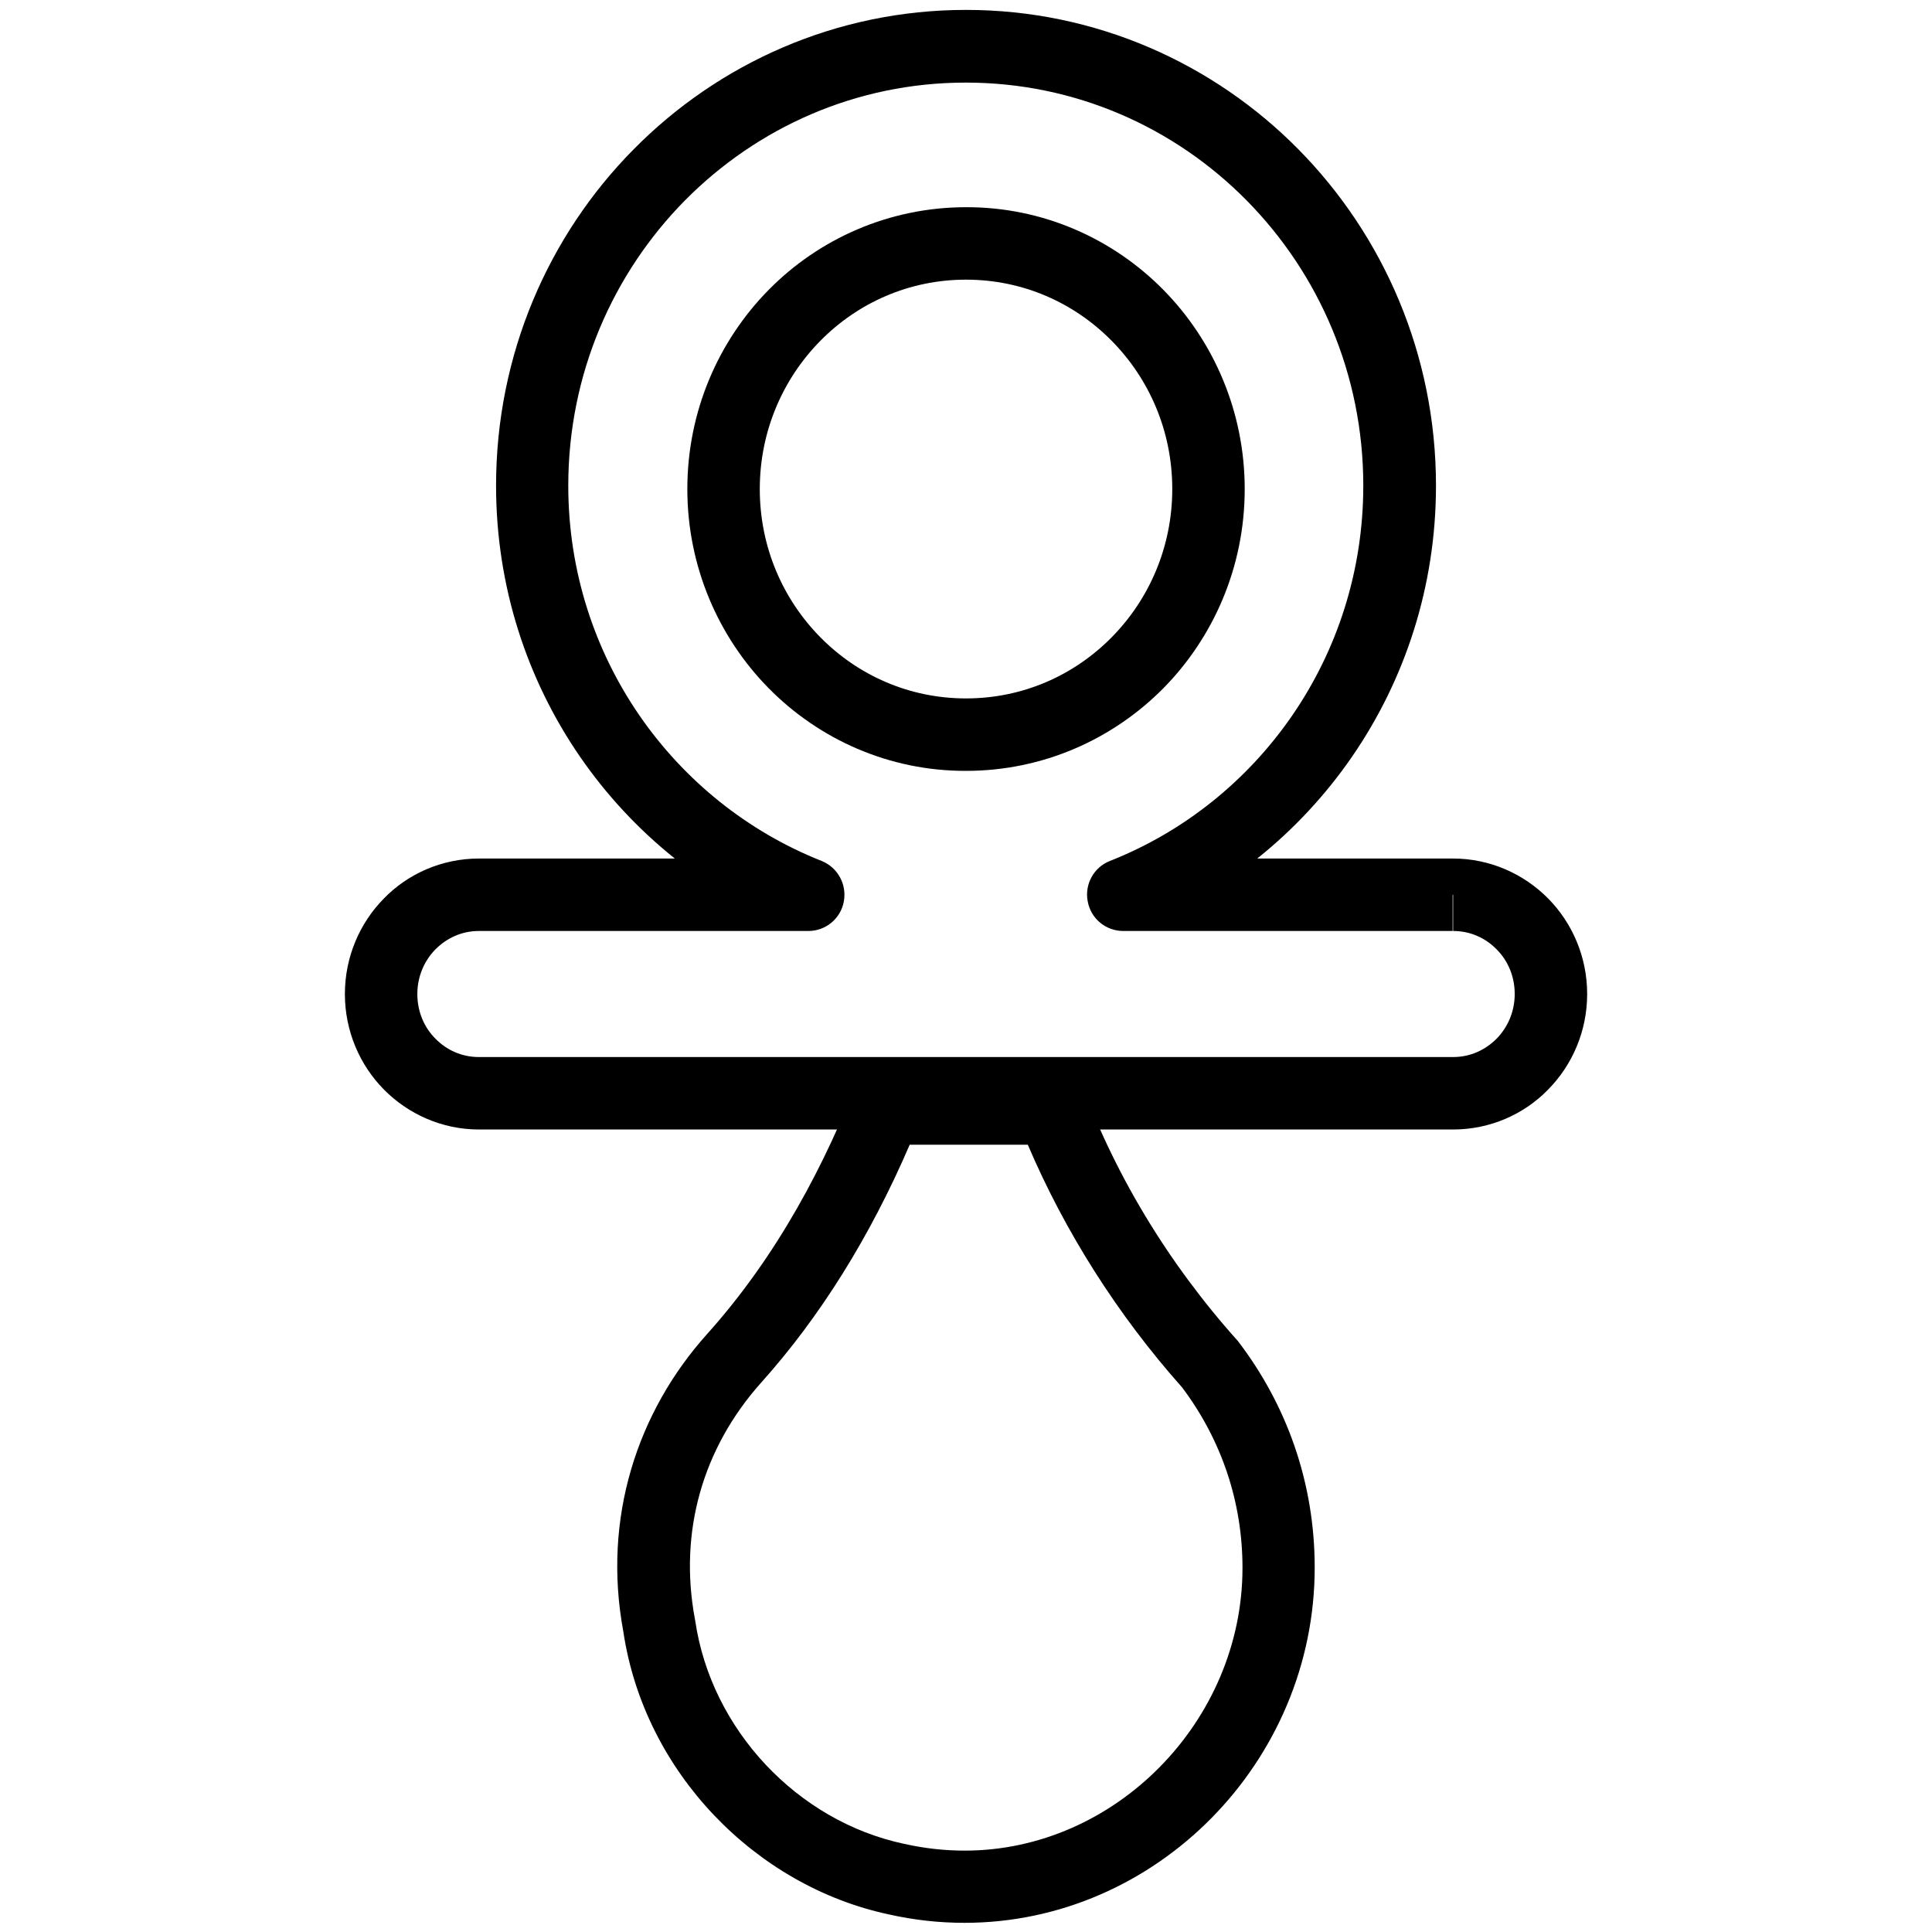
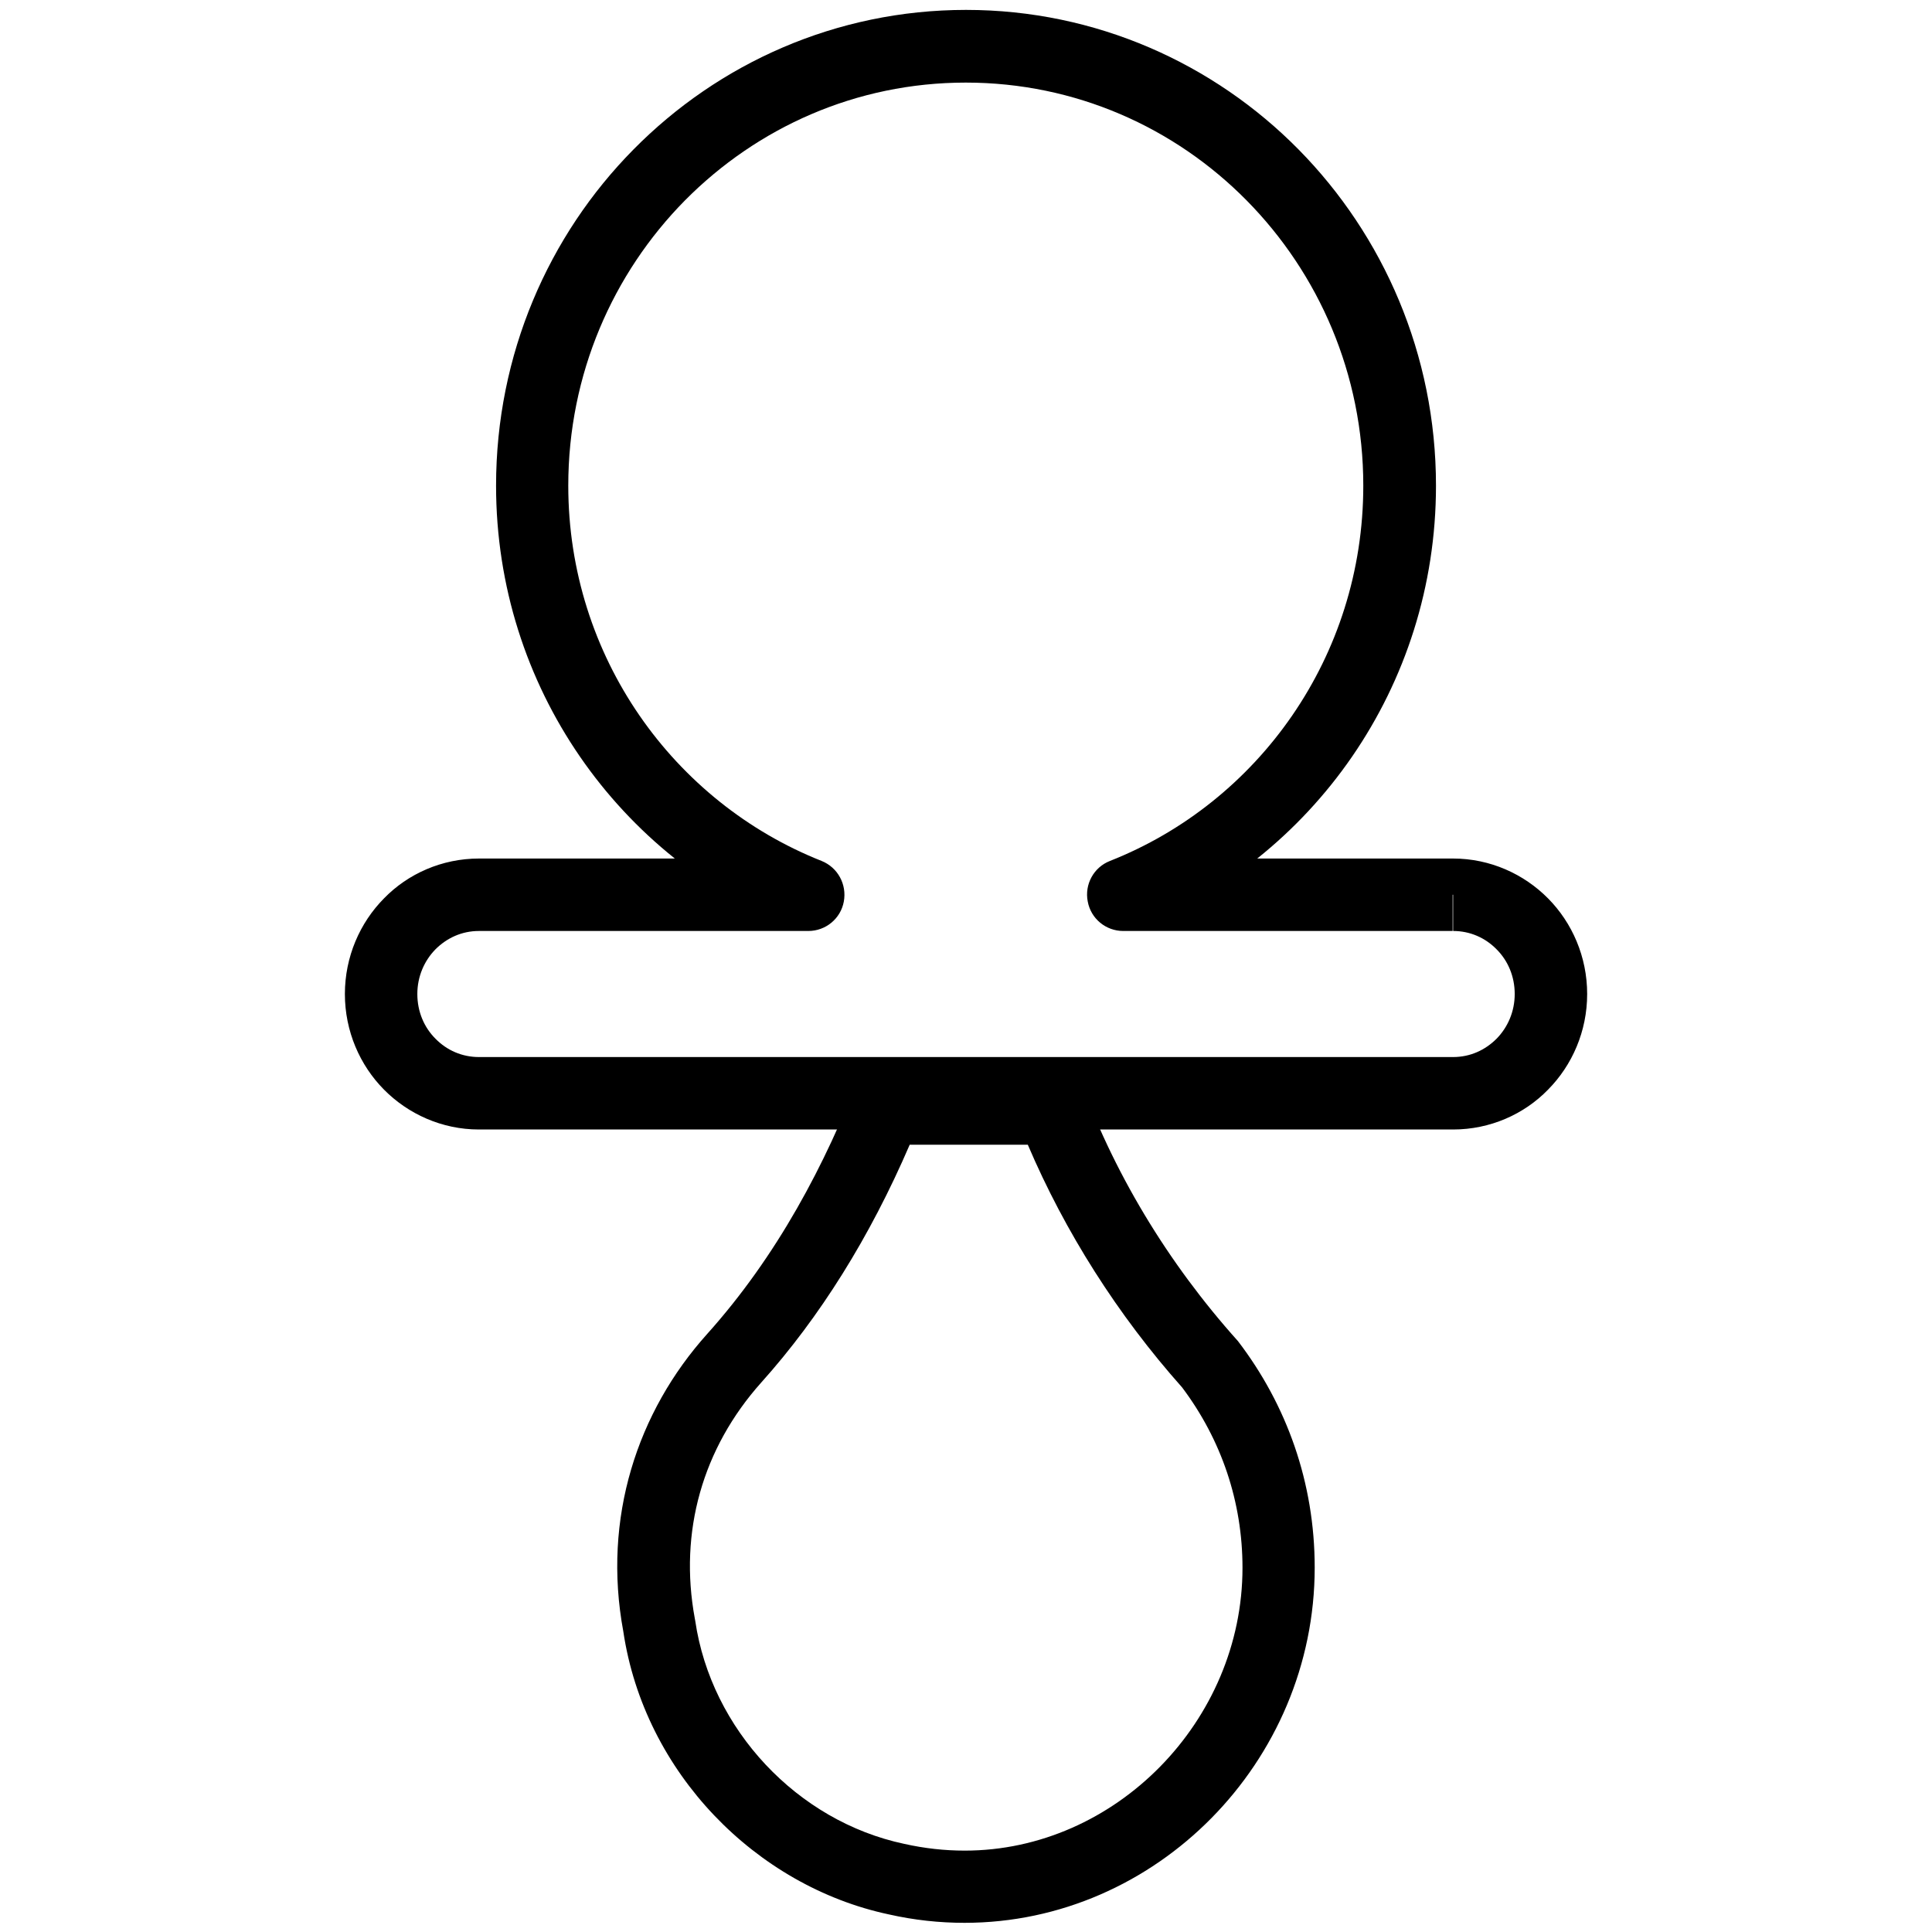
<svg xmlns="http://www.w3.org/2000/svg" width="80" height="80" viewBox="0 0 80 80" fill="none">
  <path d="M42.559 47.4C44.099 51.01 46.279 54.45 48.949 57.45C50.579 59.62 51.449 62.19 51.449 64.92C51.449 71.27 46.179 76.63 39.949 76.63C39.119 76.63 38.289 76.54 37.439 76.35C33.009 75.41 29.449 71.61 28.789 67.12L28.769 67.01C28.109 63.43 29.089 59.97 31.519 57.25C33.949 54.54 36.019 51.23 37.669 47.4H42.569M44.609 44.4H35.639C34.189 48.21 32.169 52.02 29.279 55.24C26.389 58.46 24.939 62.86 25.809 67.55C26.679 73.41 31.309 78.1 36.799 79.27C37.859 79.51 38.909 79.62 39.939 79.62C47.869 79.62 54.439 72.96 54.439 64.91C54.439 61.39 53.279 58.17 51.259 55.53C48.369 52.31 46.049 48.5 44.609 44.39V44.4Z" fill="black" />
  <path d="M60.171 37.05V35.55H46.531V37.05L47.081 38.44C54.331 35.57 59.461 28.45 59.461 20.11C59.461 14.68 57.281 9.75 53.771 6.19C50.261 2.63 45.381 0.41 40.001 0.41C34.631 0.41 29.751 2.62 26.231 6.19C22.711 9.75 20.541 14.68 20.541 20.11C20.541 28.45 25.671 35.57 32.921 38.44L33.471 37.05V35.55H19.831C18.301 35.55 16.891 36.18 15.901 37.2C14.901 38.21 14.281 39.62 14.281 41.16C14.281 42.7 14.901 44.11 15.901 45.12C16.901 46.13 18.301 46.77 19.831 46.77H60.171C61.701 46.77 63.111 46.14 64.101 45.12C65.101 44.11 65.721 42.7 65.721 41.16C65.721 39.62 65.101 38.21 64.101 37.2C63.101 36.19 61.701 35.55 60.171 35.55V38.55C60.871 38.55 61.501 38.83 61.971 39.31C62.441 39.78 62.721 40.43 62.721 41.16C62.721 41.89 62.431 42.54 61.971 43.01C61.501 43.48 60.881 43.77 60.171 43.77H19.831C19.131 43.77 18.501 43.49 18.031 43.01C17.561 42.54 17.281 41.89 17.281 41.16C17.281 40.43 17.571 39.78 18.031 39.31C18.501 38.84 19.121 38.55 19.831 38.55H33.471C34.191 38.55 34.811 38.04 34.941 37.33C35.071 36.62 34.691 35.92 34.021 35.65C27.891 33.22 23.531 27.19 23.531 20.11C23.531 15.49 25.381 11.32 28.361 8.3C31.351 5.28 35.451 3.42 39.991 3.42C44.531 3.42 48.641 5.28 51.621 8.3C54.601 11.32 56.451 15.49 56.451 20.11C56.451 27.2 52.091 33.23 45.961 35.65C45.291 35.91 44.901 36.62 45.041 37.33C45.171 38.04 45.791 38.55 46.511 38.55H60.151V37.05H60.171Z" fill="black" />
-   <path d="M50.041 20.25H48.541C48.541 22.65 47.581 24.82 46.031 26.39C44.481 27.96 42.361 28.92 40.001 28.92C37.641 28.92 35.521 27.96 33.971 26.39C32.421 24.82 31.461 22.66 31.461 20.25C31.461 17.85 32.421 15.68 33.971 14.11C35.521 12.54 37.641 11.58 40.001 11.58C42.361 11.58 44.481 12.54 46.031 14.11C47.581 15.68 48.541 17.84 48.541 20.25H51.541C51.541 17.04 50.251 14.11 48.171 12C46.091 9.89 43.191 8.57 40.001 8.58C36.811 8.58 33.911 9.89 31.831 12C29.751 14.11 28.461 17.03 28.461 20.25C28.461 23.46 29.751 26.39 31.831 28.5C33.911 30.61 36.811 31.93 40.001 31.92C43.191 31.92 46.081 30.61 48.171 28.5C50.251 26.39 51.541 23.47 51.541 20.25H50.041Z" fill="black" />
</svg>